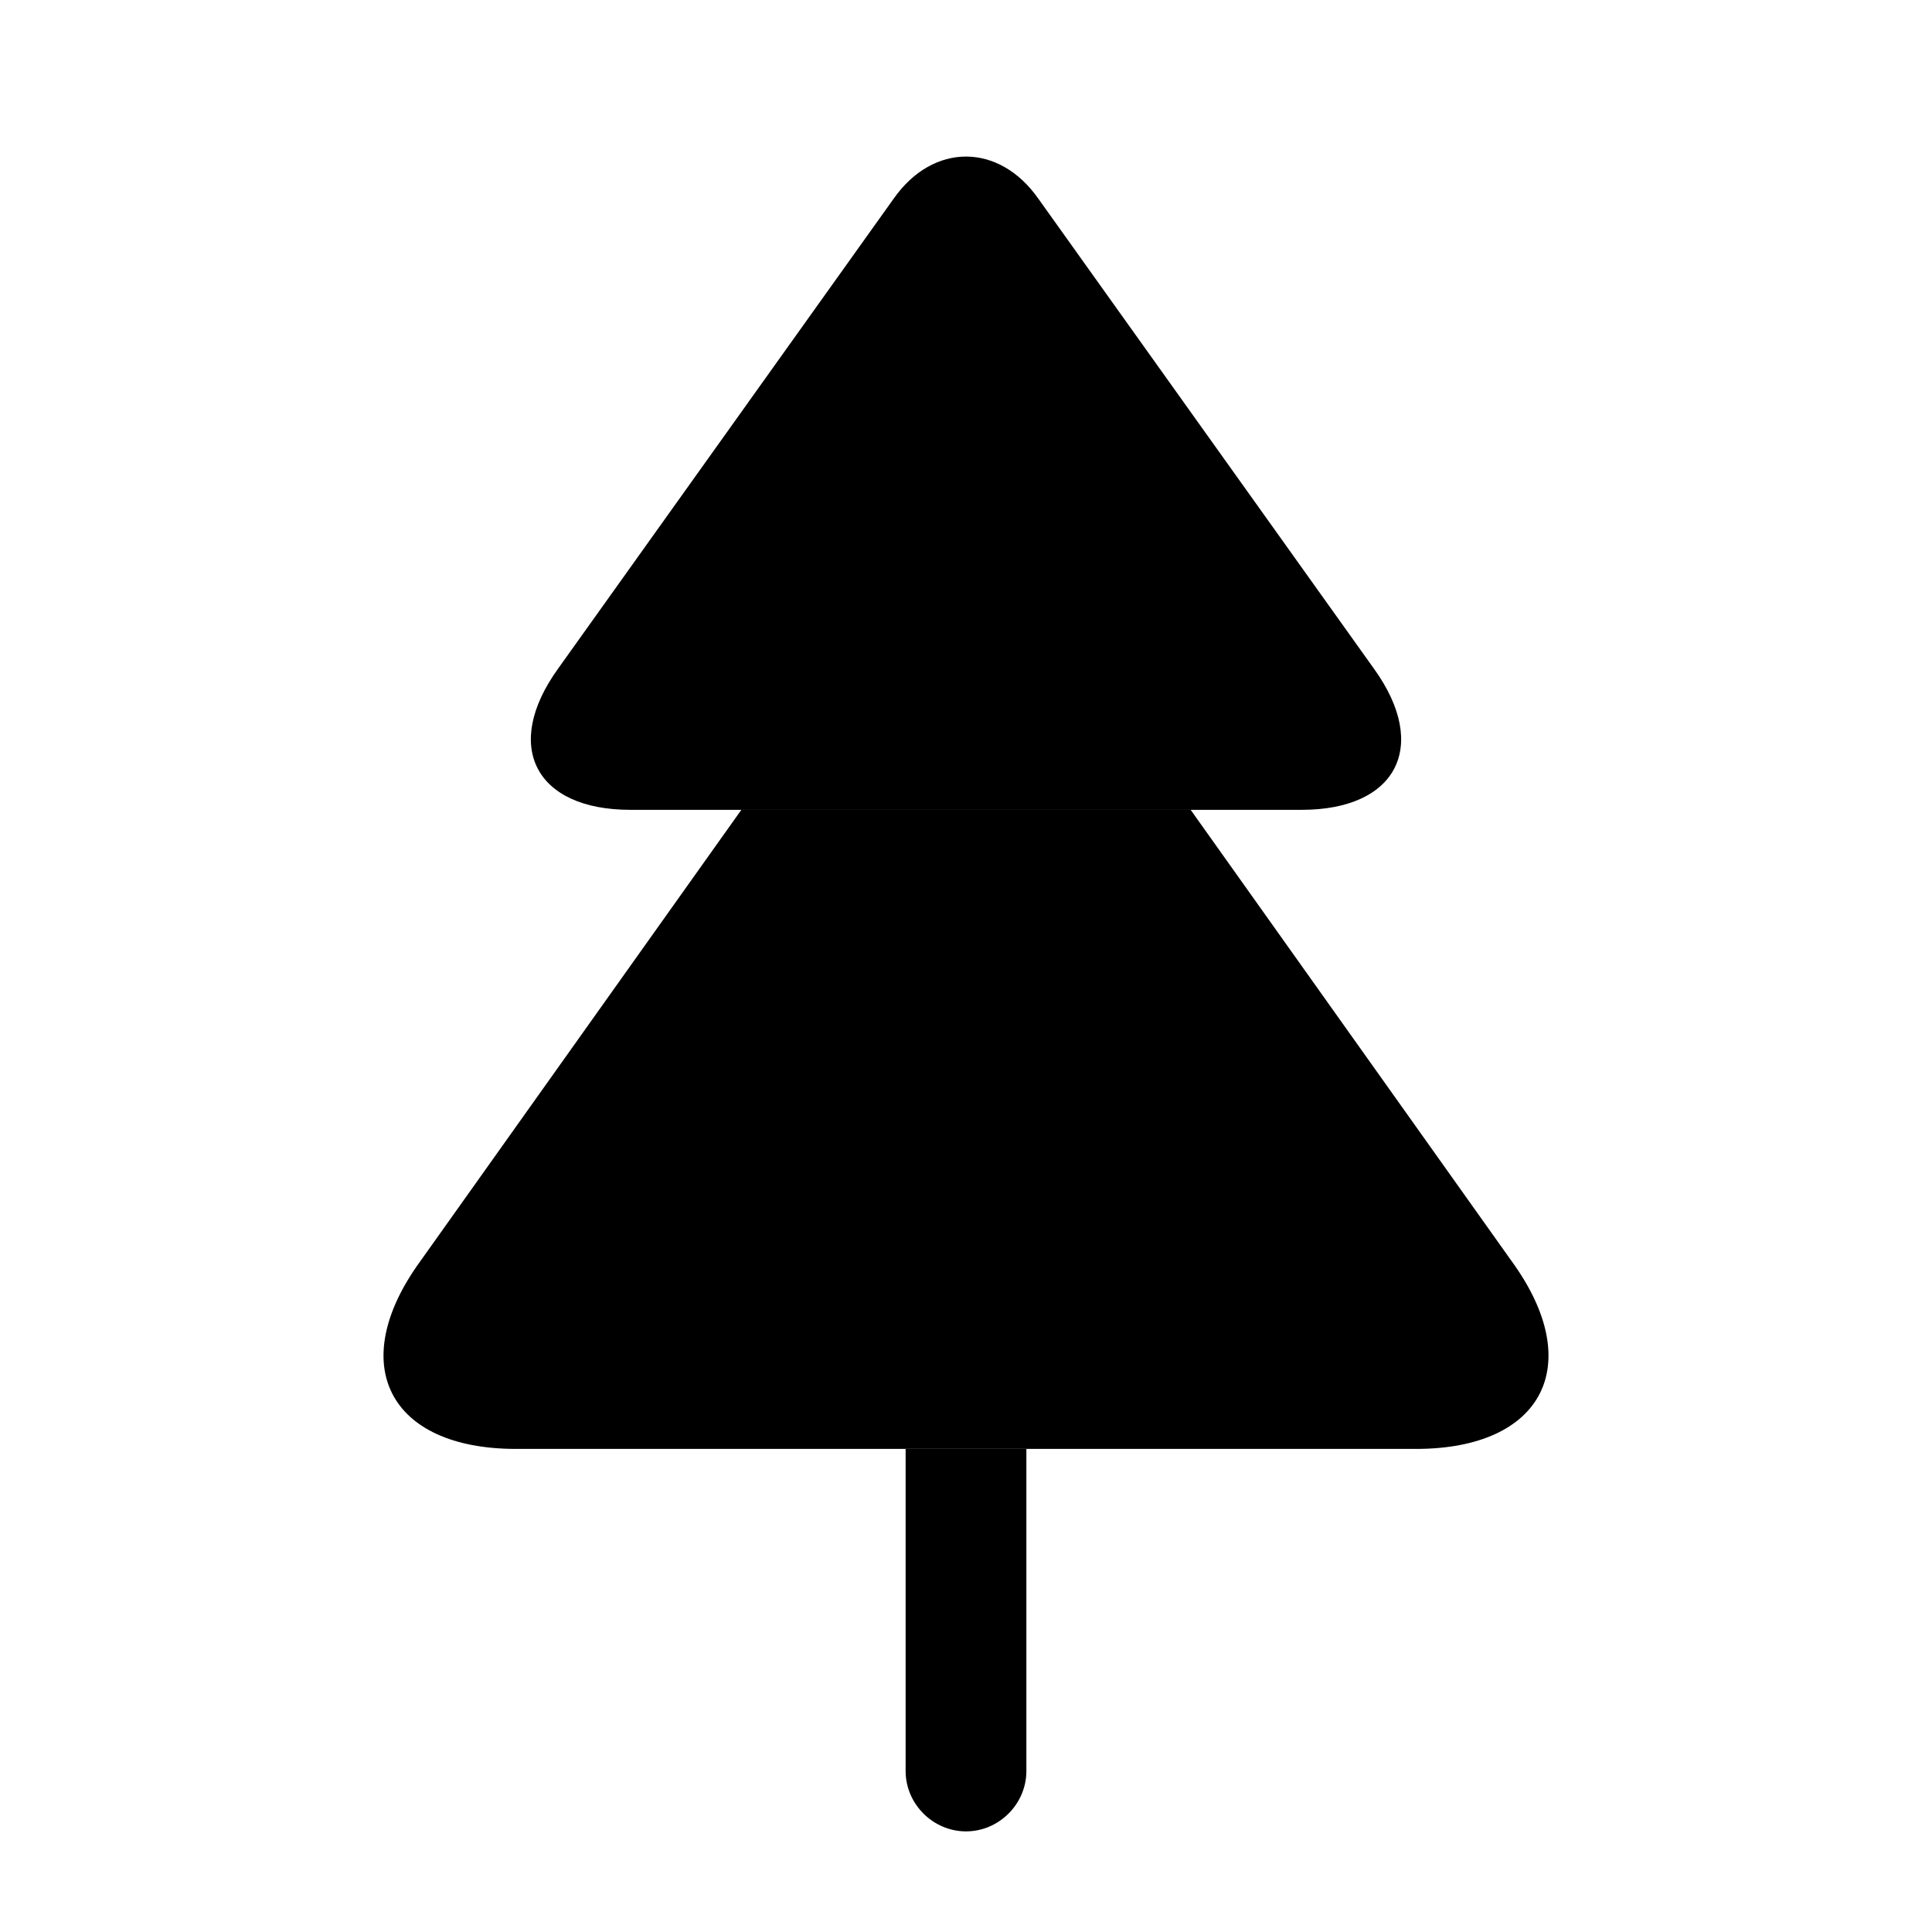
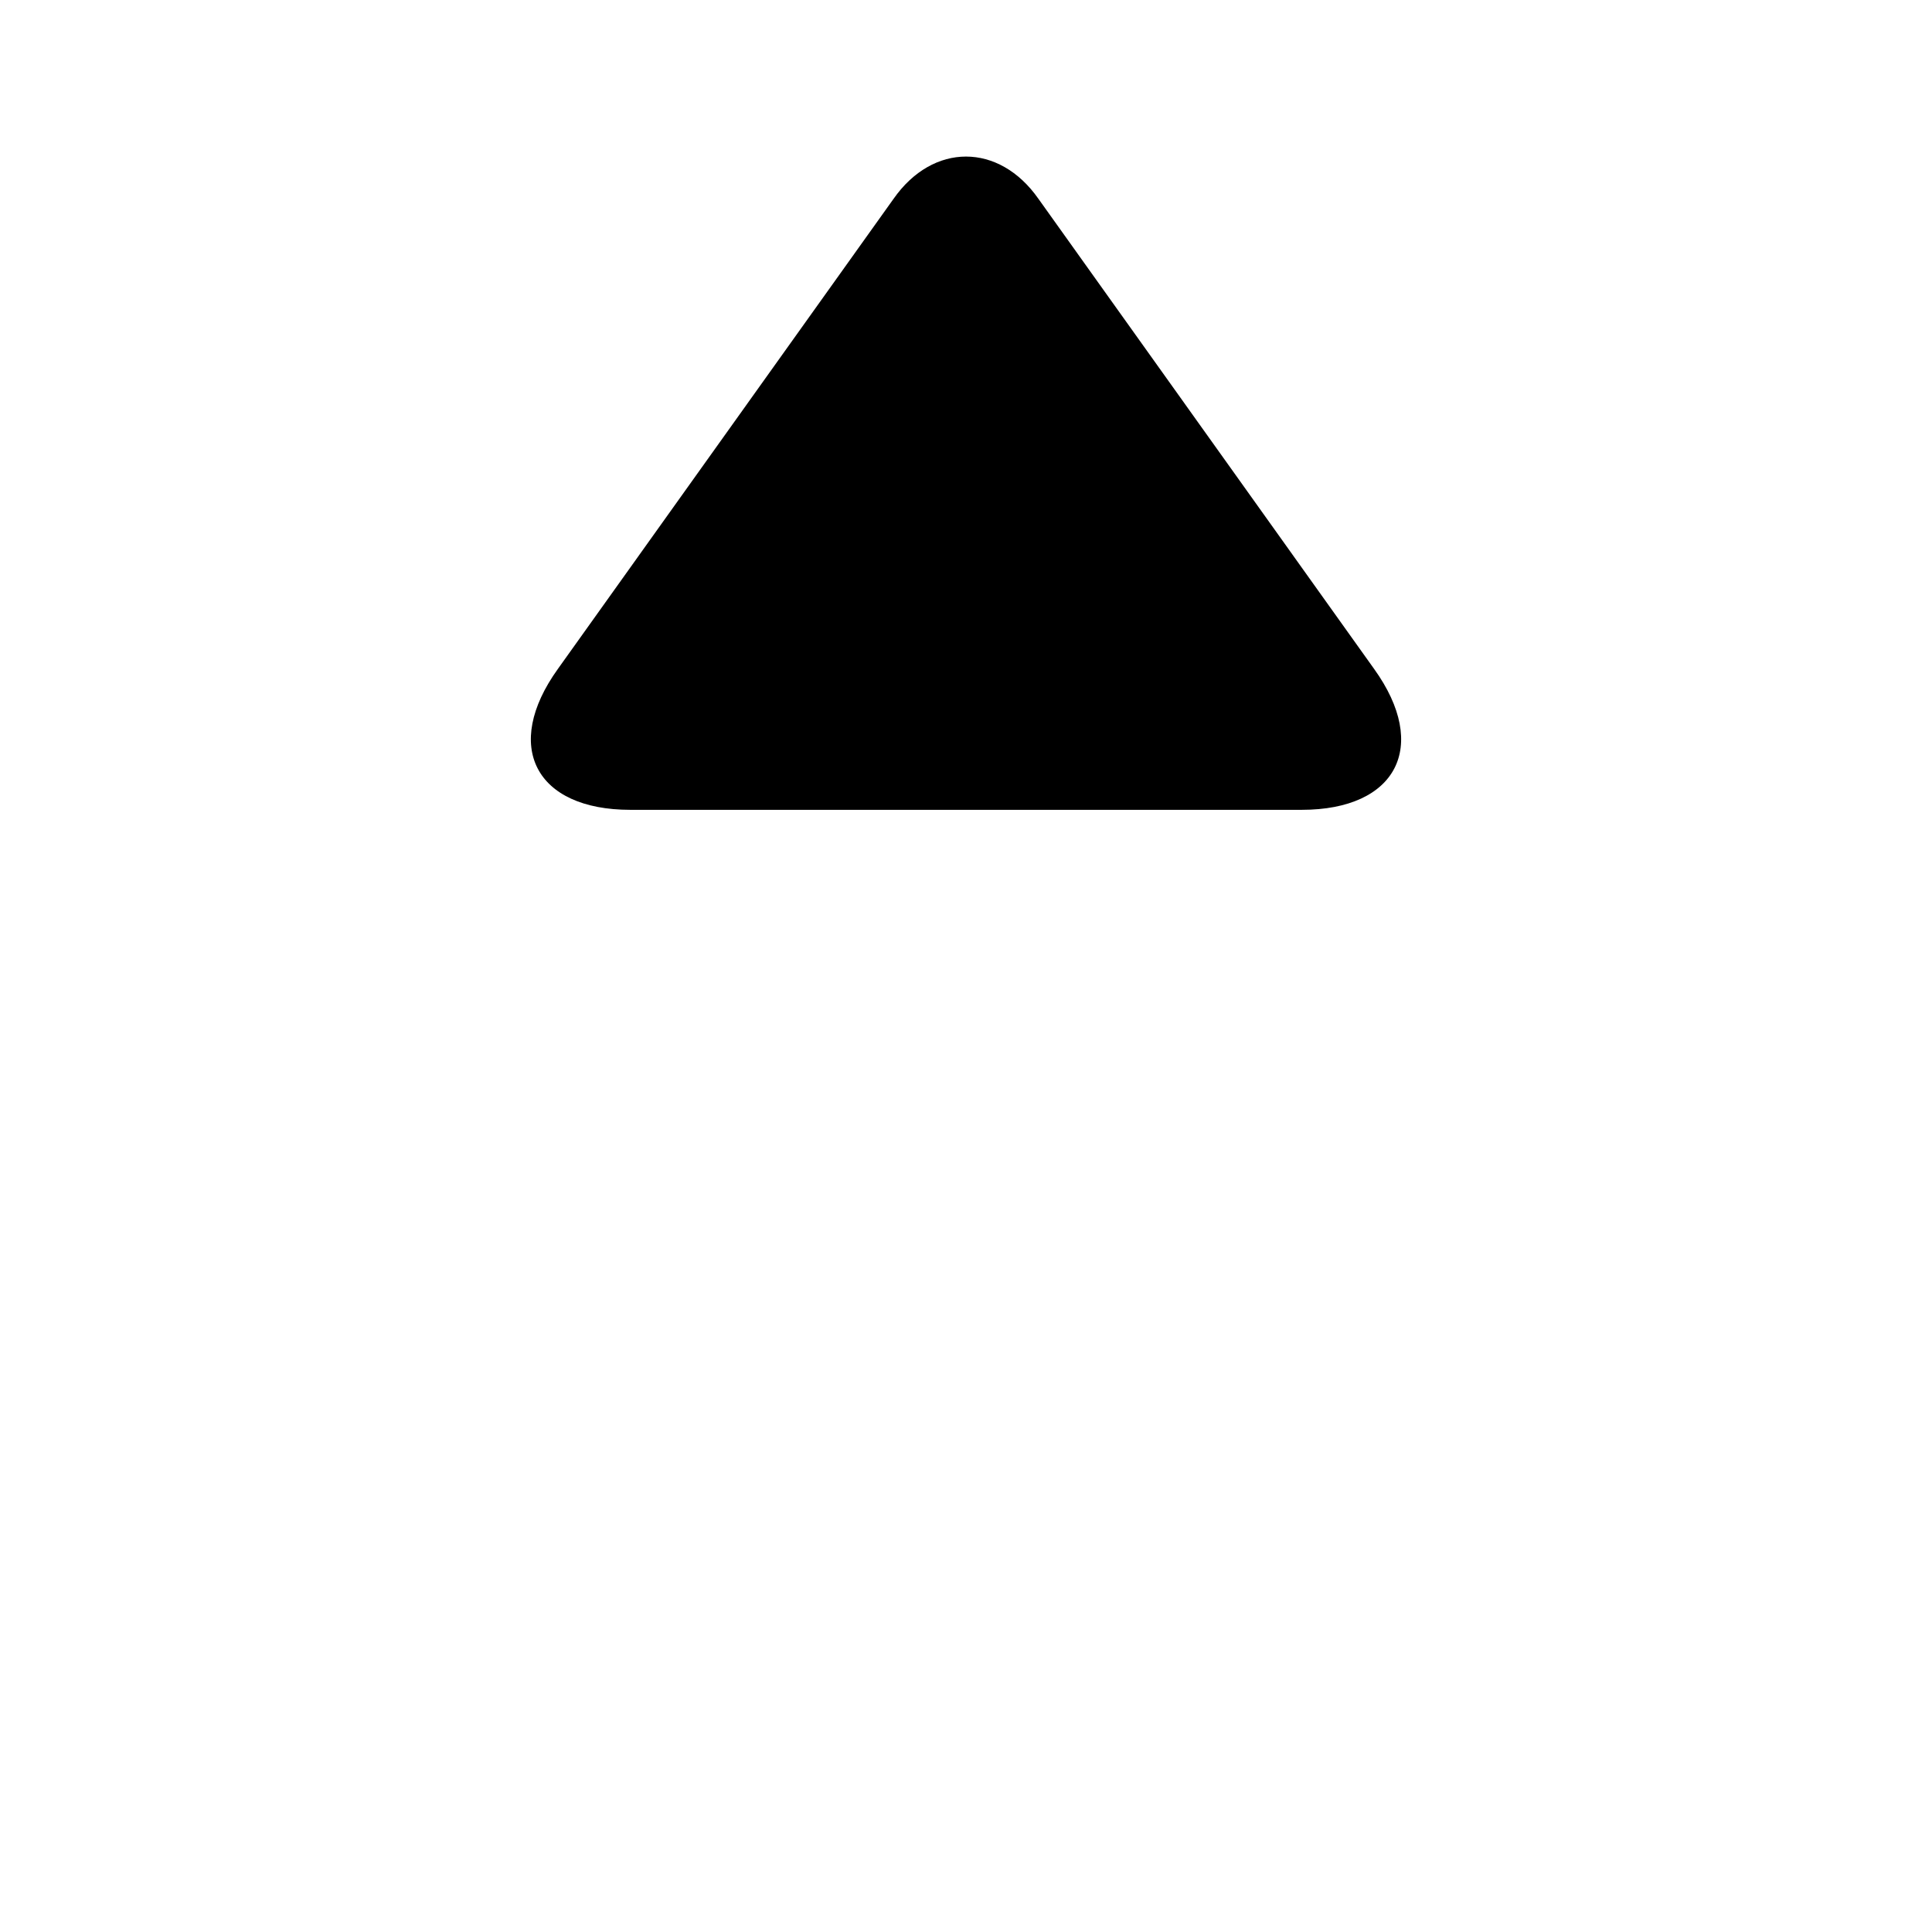
<svg xmlns="http://www.w3.org/2000/svg" viewBox="0 0 24 24" fill="currentColor" aria-hidden="true">
  <path d="M16.17 10.06H7.83c-1.18 0-1.59-.79-.9-1.75l4.17-5.84c.49-.7 1.31-.7 1.8 0l4.17 5.84c.69.96.28 1.75-.9 1.75z" />
-   <path d="M17.59 17.999H6.41c-1.58 0-2.12-1.05-1.19-2.33l3.99-5.61h5.58l3.99 5.61c.93 1.28.39 2.33-1.19 2.33zM12.75 18v4c0 .41-.34.75-.75.75s-.75-.34-.75-.75v-4h1.5z" />
</svg>